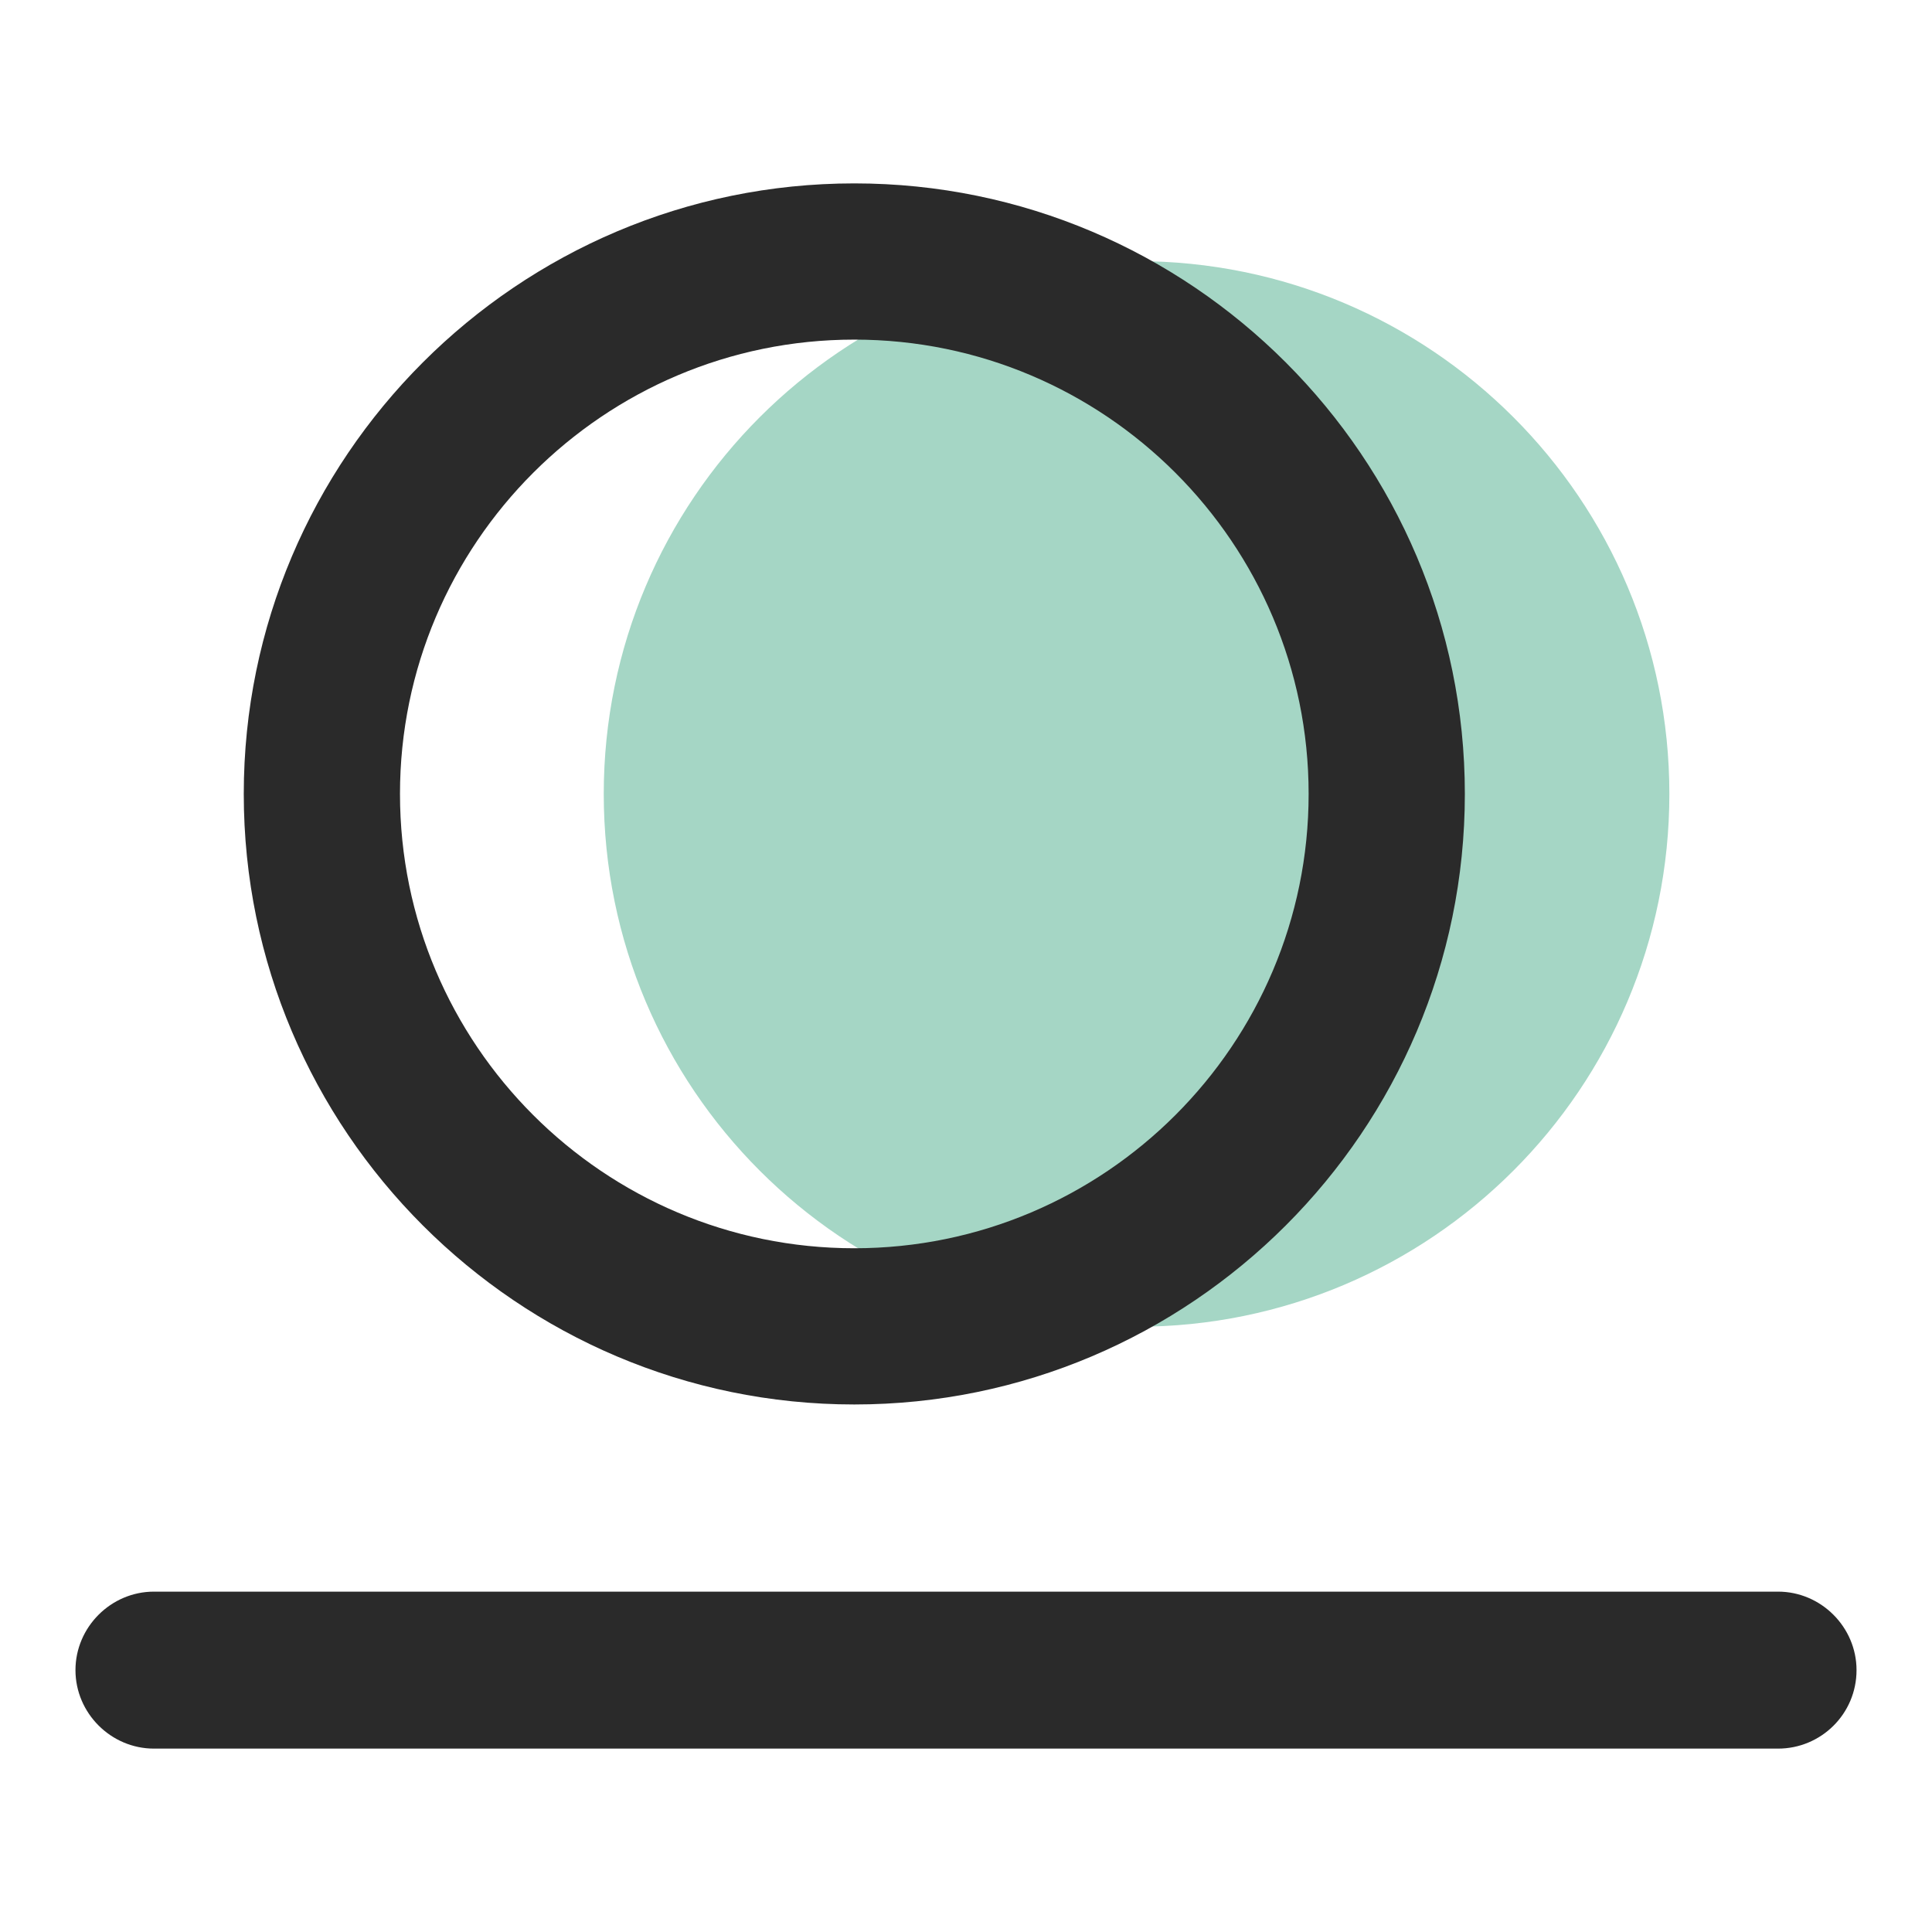
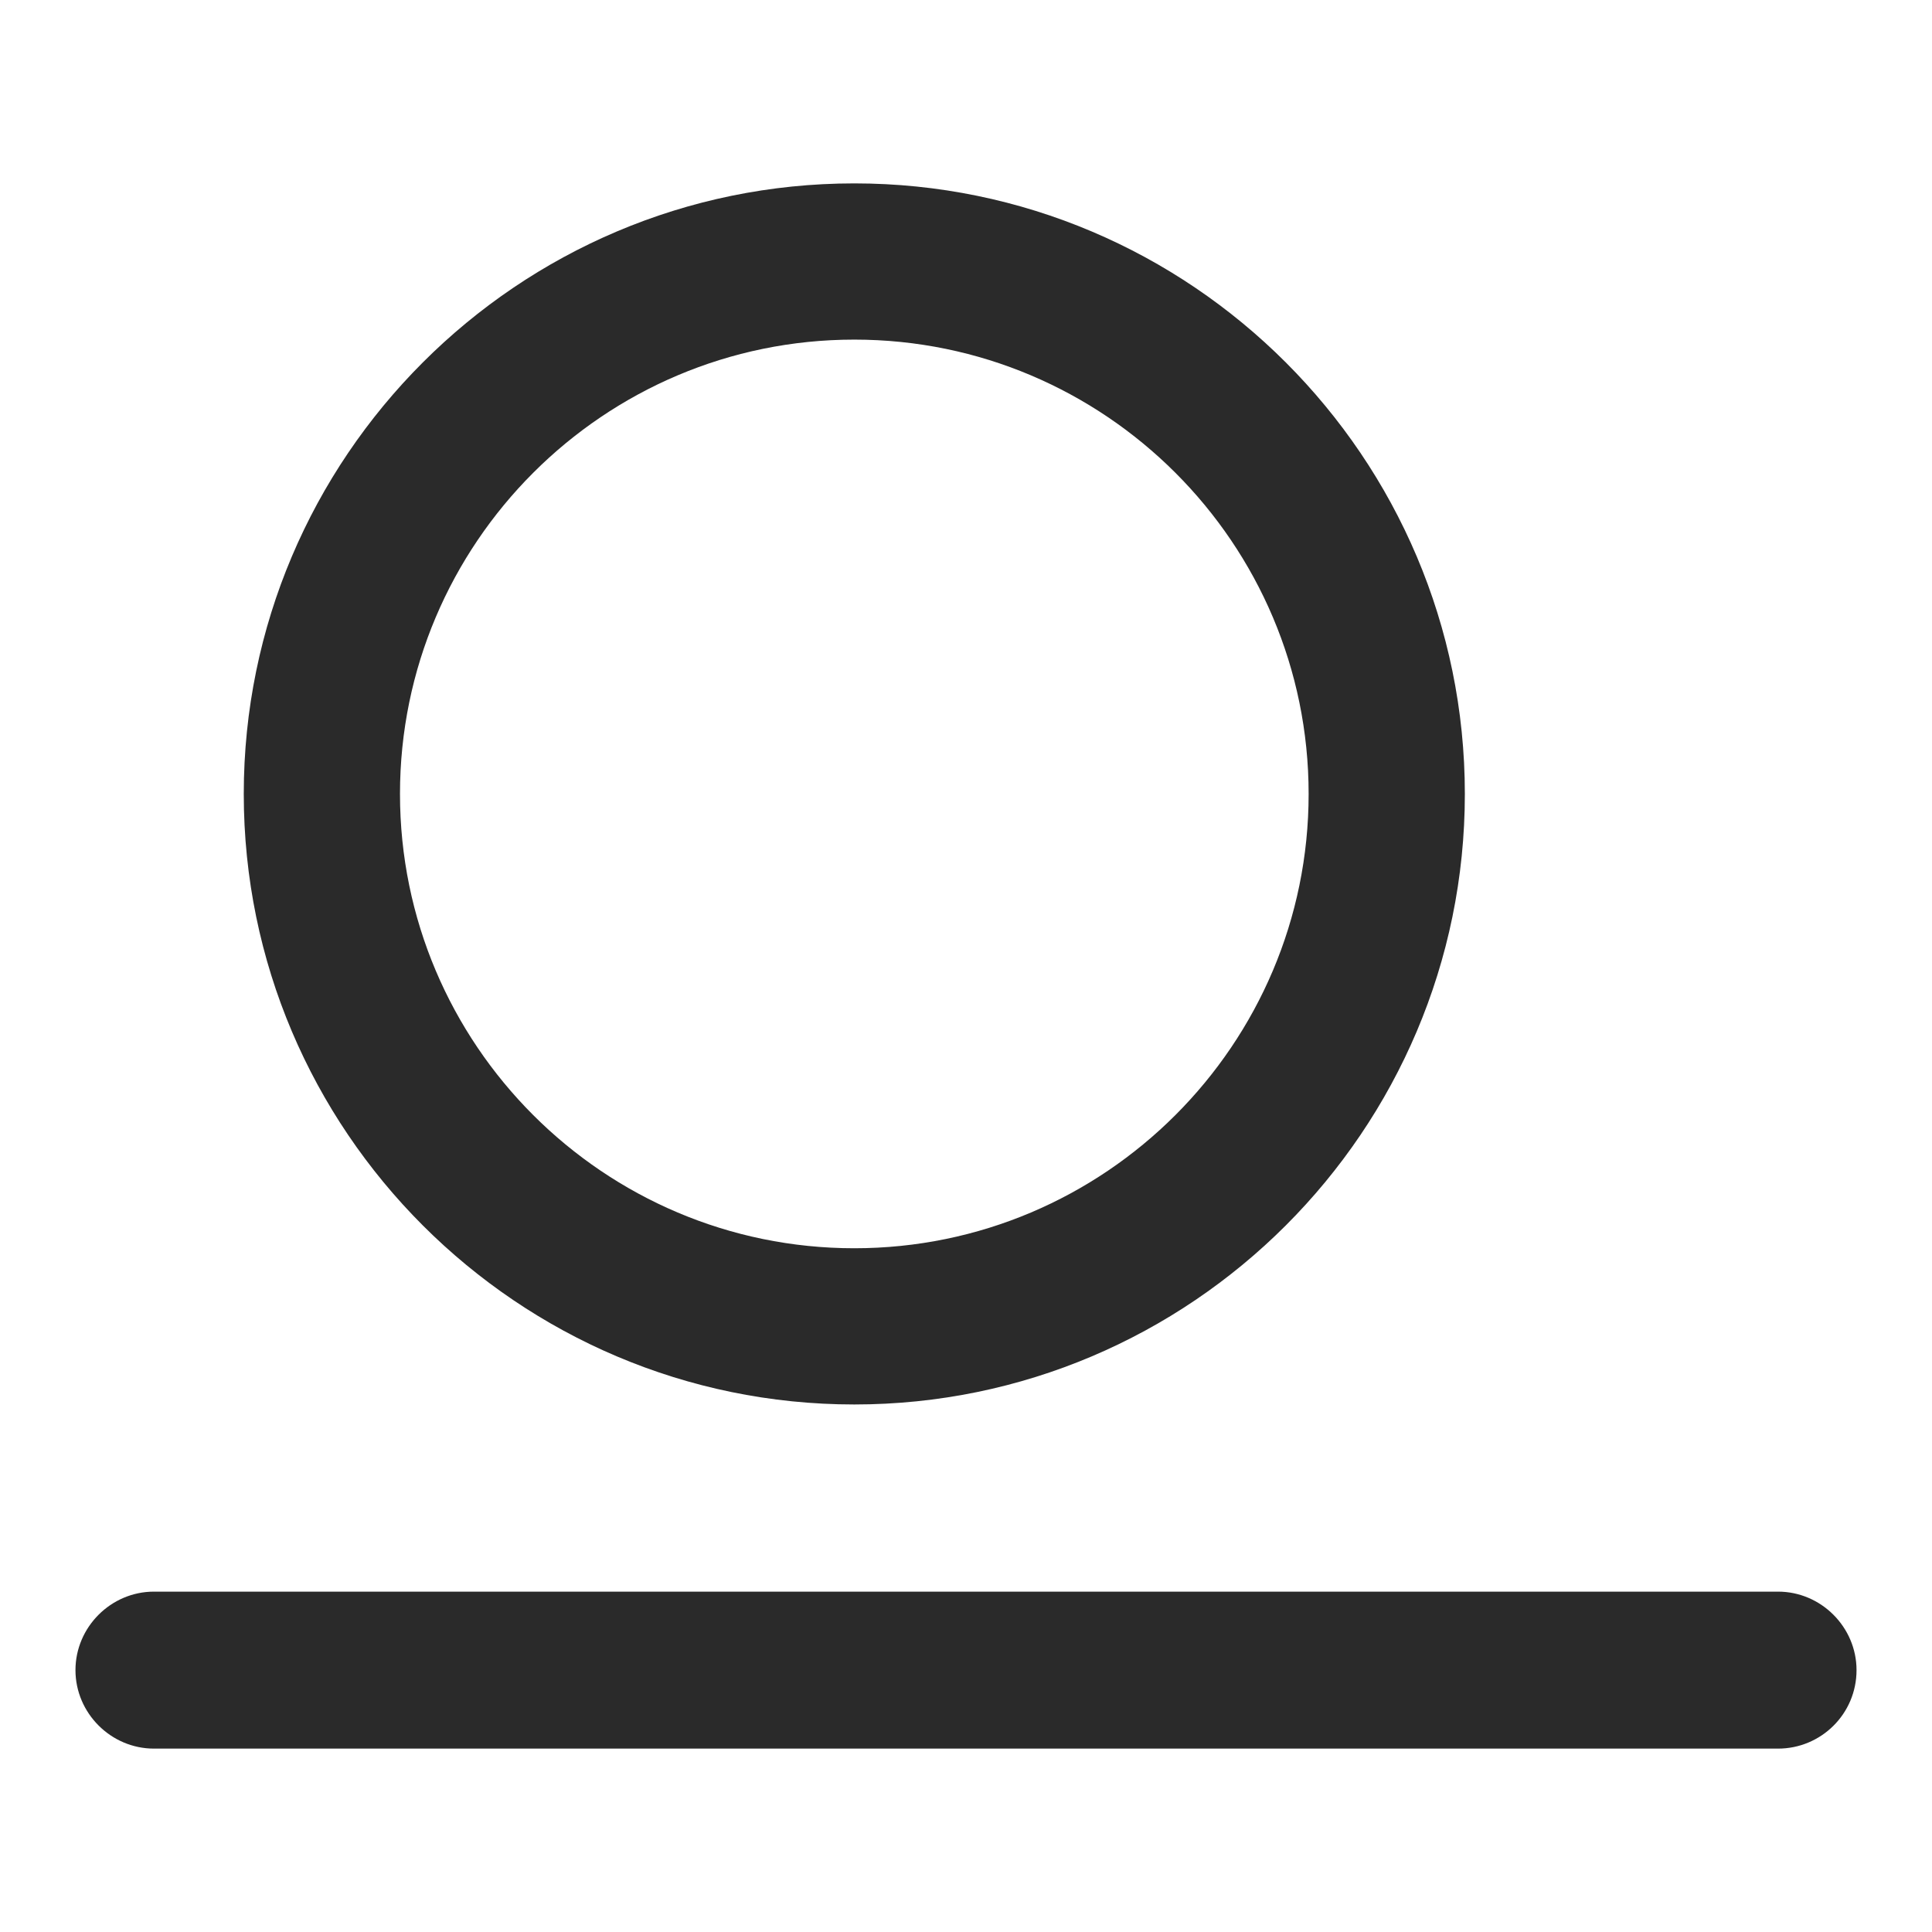
<svg xmlns="http://www.w3.org/2000/svg" version="1.1" x="0px" y="0px" viewBox="0 0 256 256" enable-background="new 0 0 256 256" xml:space="preserve">
  <g>
-     <path fill="#a5d6c5" d="M80,105.2c0,39,31.6,70.6,70.6,70.6c39,0,70.6-31.6,70.6-70.6c0-39-31.6-70.6-70.6-70.6 C111.6,34.6,80,66.2,80,105.2z" />
    <path fill="#2a2a2a" d="M113.2,186.1c-44.6,0-80.9-36.3-80.9-80.9c0-44.6,36.3-80.9,80.9-80.9c44.6,0,80.9,36.3,80.9,80.9 C194.1,149.8,157.8,186.1,113.2,186.1z M113.2,45C80,45,53,72,53,105.2s27,60.2,60.2,60.2s60.2-27,60.2-60.2S146.4,45,113.2,45z  M235.6,231.7H20.4c-5.7,0-10.4-4.7-10.4-10.4c0-5.7,4.7-10.4,10.4-10.4h215.2c5.7,0,10.4,4.7,10.4,10.4 C246,227.1,241.3,231.7,235.6,231.7L235.6,231.7z" />
  </g>
</svg>